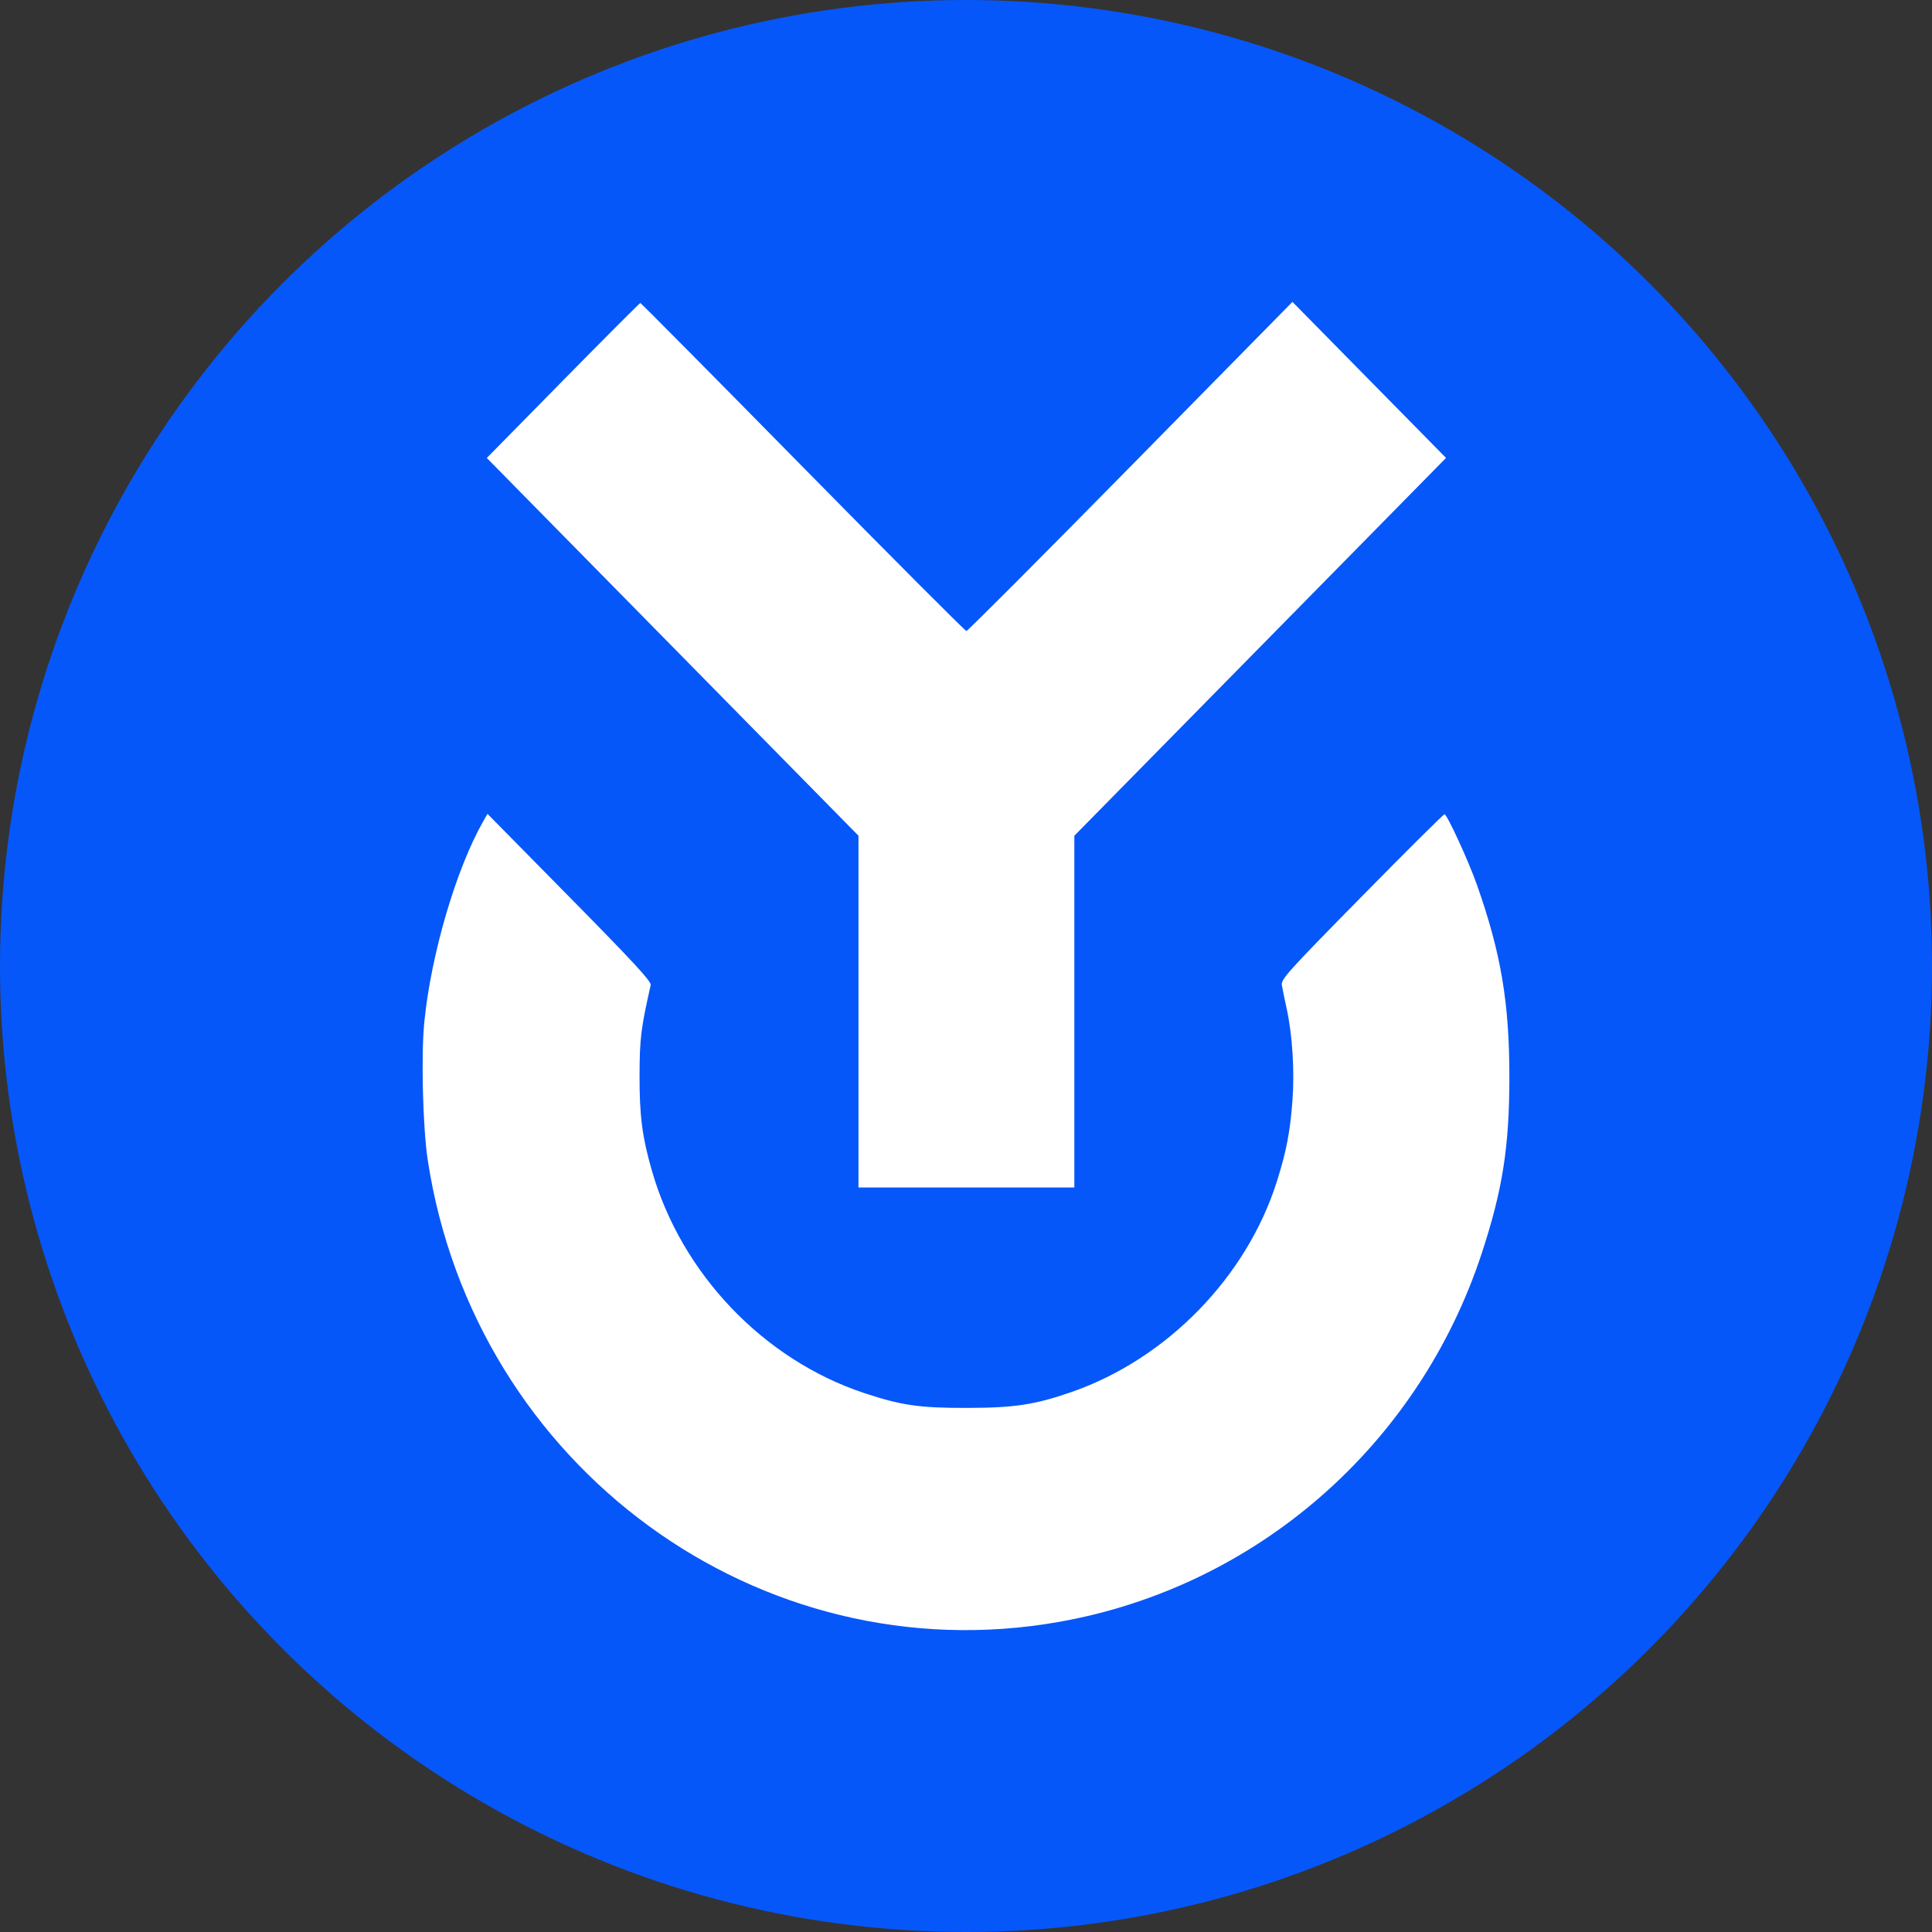
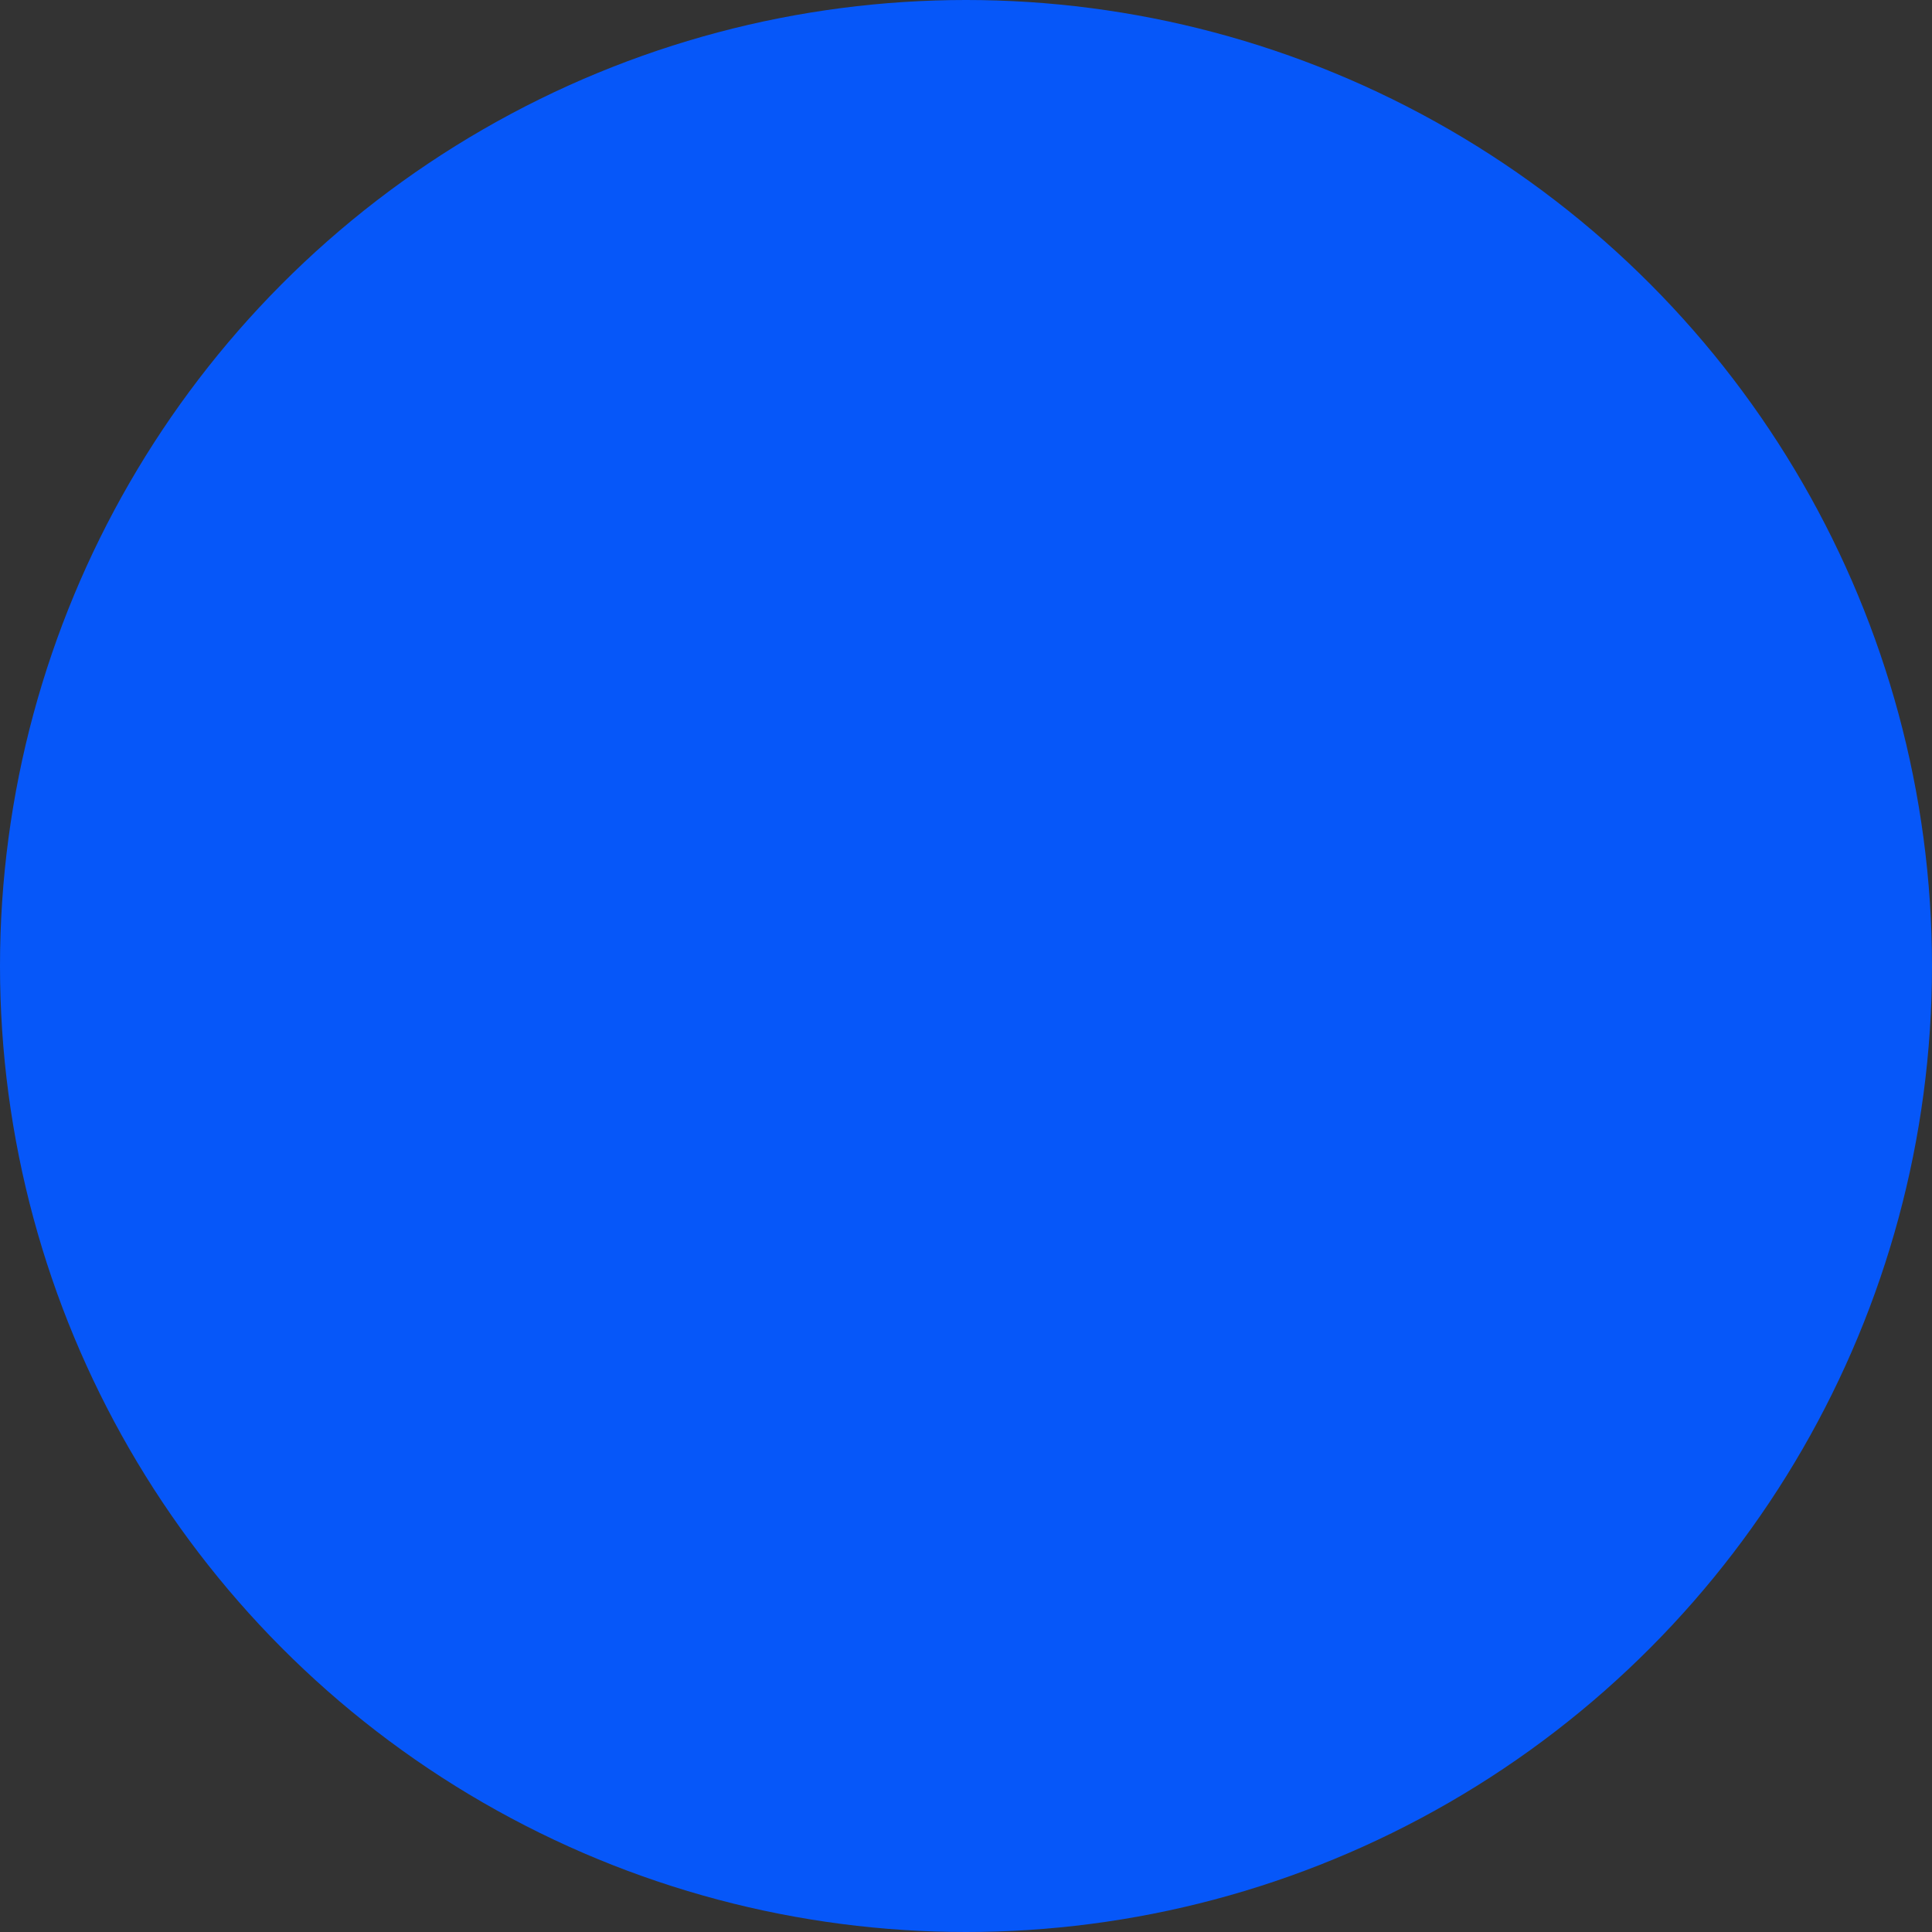
<svg xmlns="http://www.w3.org/2000/svg" width="24" height="24" viewBox="0 0 64 64" fill="none">
  <rect x="0" y="0" width="64" height="64" fill="#333333" stroke="none" />
  <circle cx="32" cy="32" r="32" fill="#0657F9" />
-   <path fill-rule="evenodd" clip-rule="evenodd" d="M18.65 12.604L16.126 15.171L22.282 21.427L28.438 27.684V33.511V39.337H32.014H35.589V33.511V27.685L41.746 21.427L47.902 15.169L45.358 12.585L42.814 10L37.451 15.451C34.501 18.45 32.054 20.903 32.013 20.903C31.973 20.903 29.534 18.458 26.595 15.47C23.655 12.482 21.233 10.037 21.212 10.037C21.192 10.037 20.039 11.192 18.65 12.604ZM16.006 27.209C15.11 28.786 14.285 31.592 14.058 33.834C13.945 34.94 14.005 37.353 14.171 38.438C15.724 48.584 25.153 55.48 35.076 53.728C41.617 52.573 46.996 47.882 49.087 41.51C49.775 39.413 49.998 37.995 50 35.703C50.002 33.221 49.724 31.572 48.92 29.296C48.644 28.515 47.934 26.973 47.851 26.973C47.818 26.973 46.583 28.2 45.108 29.699C42.628 32.221 42.429 32.442 42.464 32.64C42.484 32.758 42.555 33.102 42.621 33.404C42.813 34.282 42.888 35.469 42.814 36.459C42.736 37.499 42.613 38.141 42.301 39.128C41.302 42.299 38.655 45.015 35.495 46.113C34.287 46.532 33.61 46.636 32.05 46.639C30.465 46.643 29.868 46.557 28.639 46.151C25.297 45.046 22.573 42.195 21.593 38.775C21.274 37.664 21.182 36.955 21.186 35.628C21.19 34.394 21.229 34.078 21.555 32.63C21.581 32.514 20.988 31.872 18.868 29.72L16.148 26.959L16.006 27.209Z" fill="white" />
</svg>